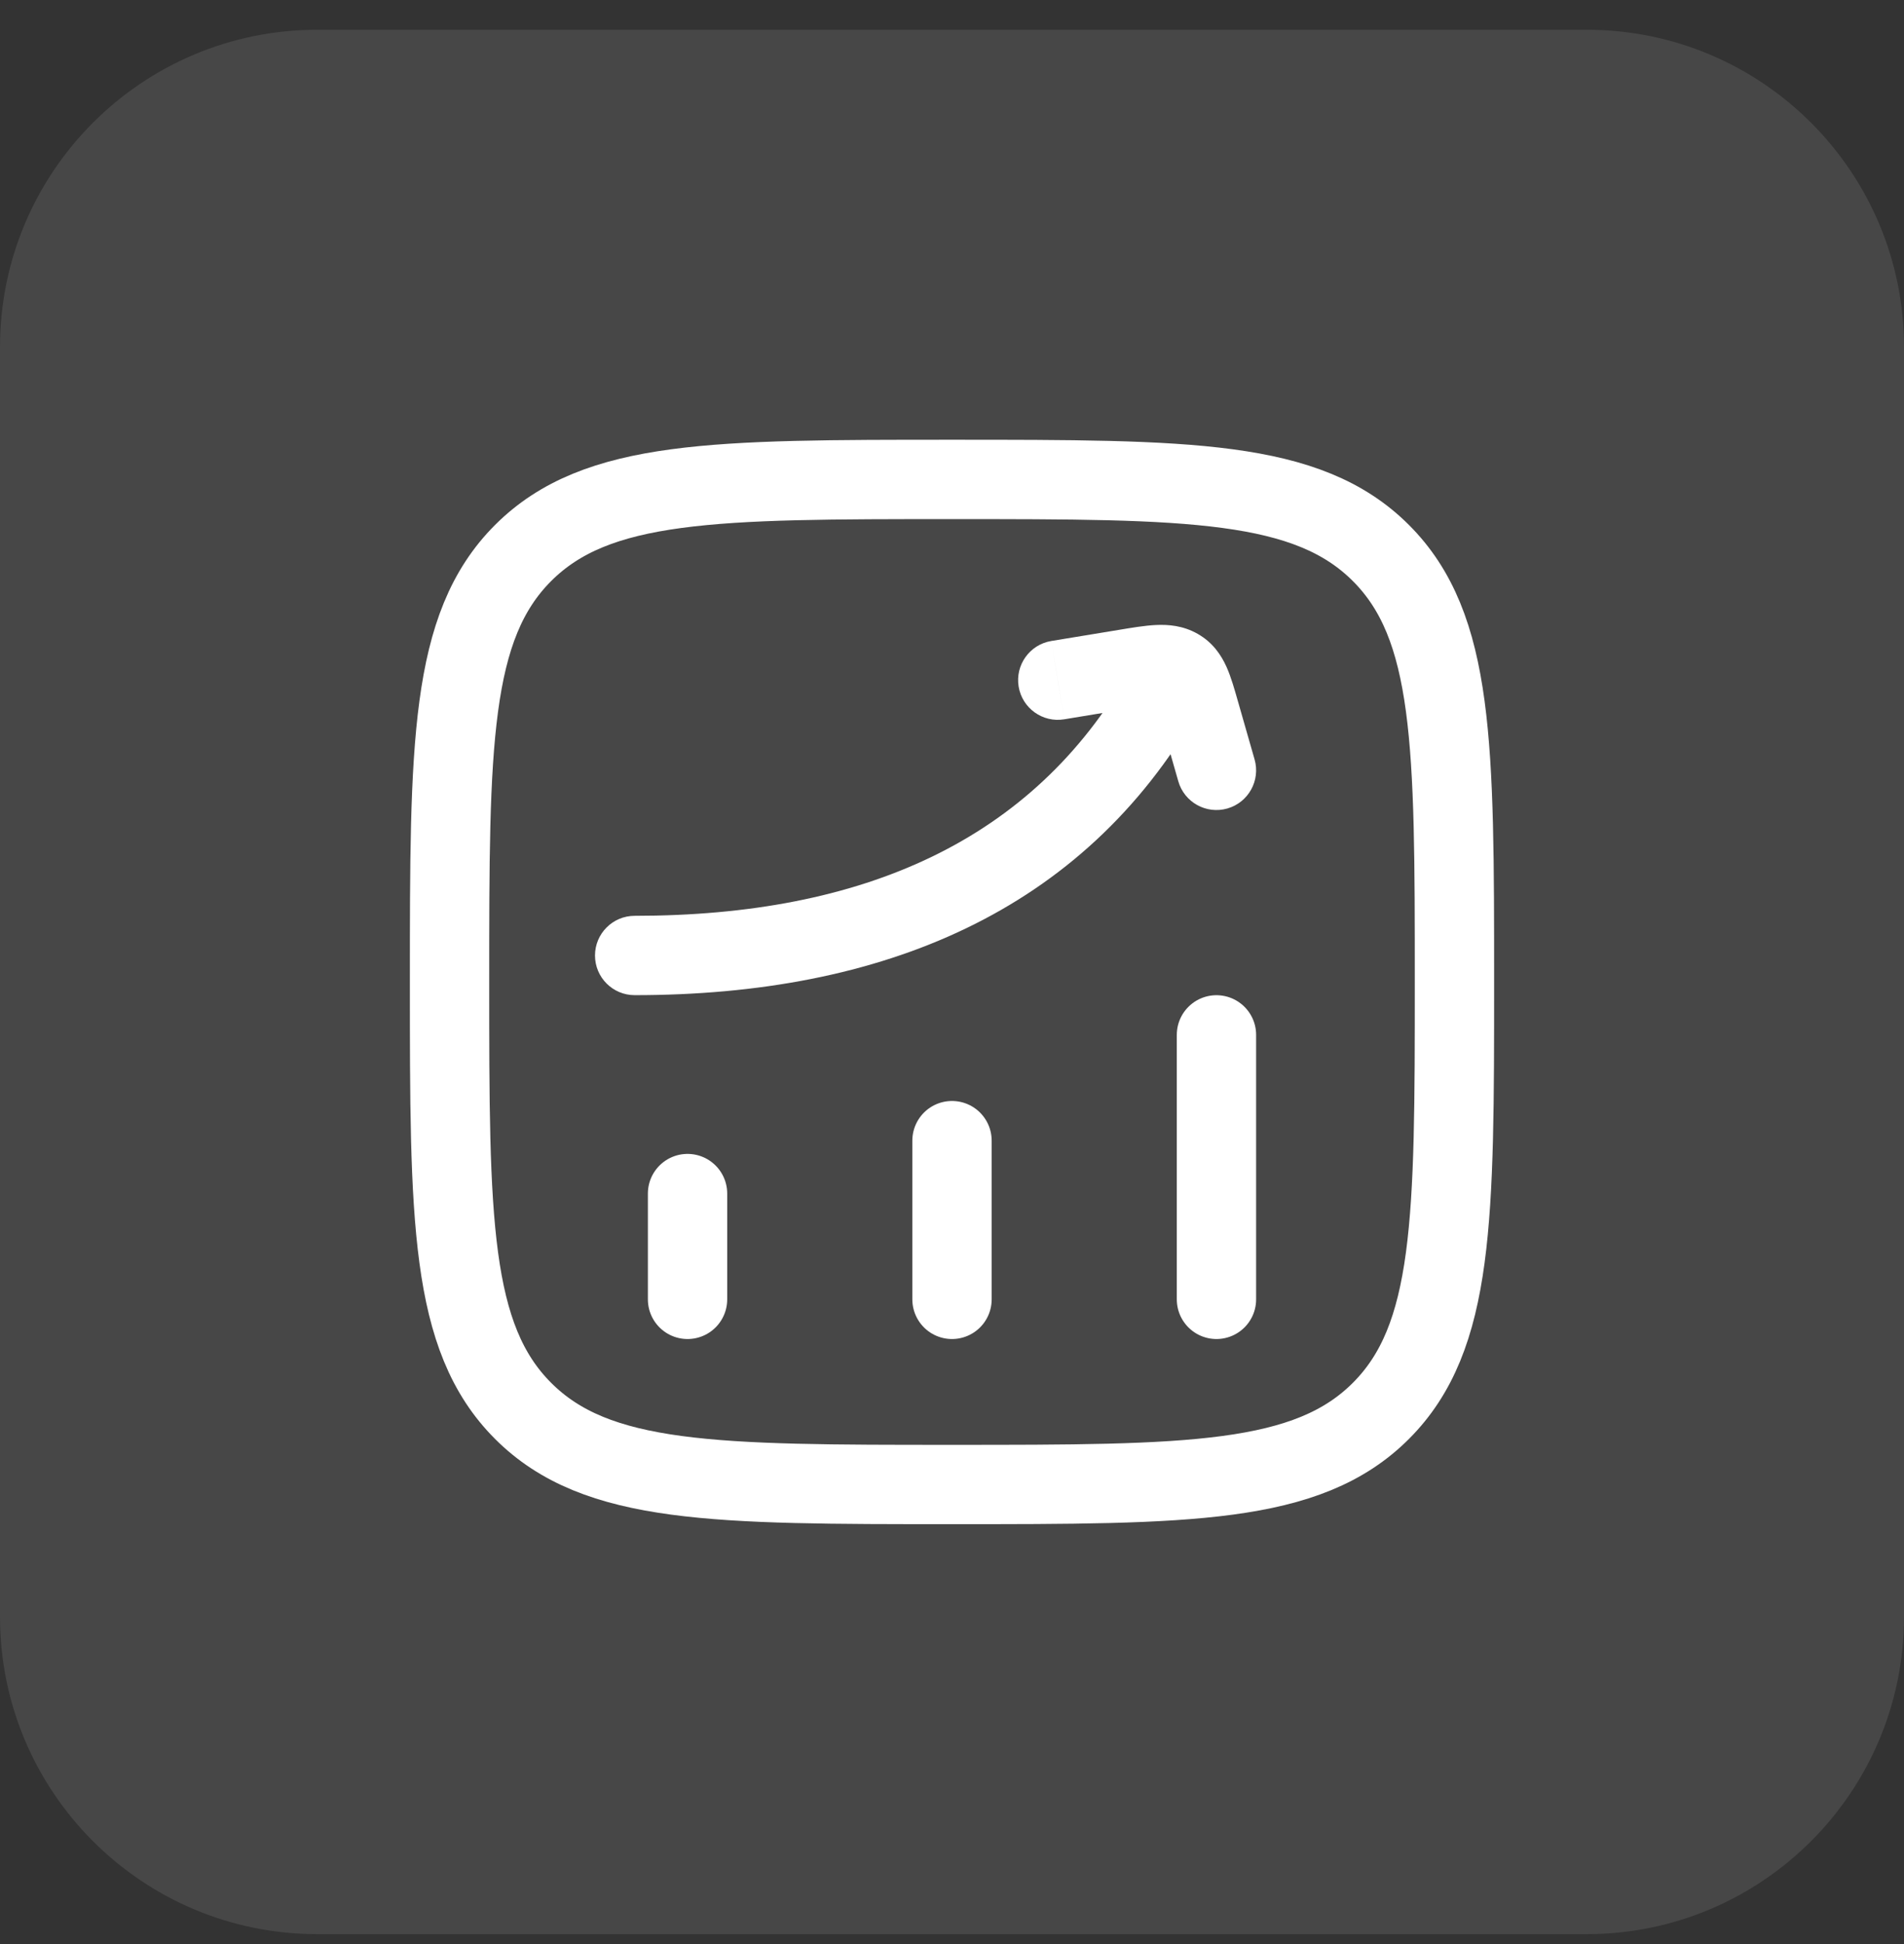
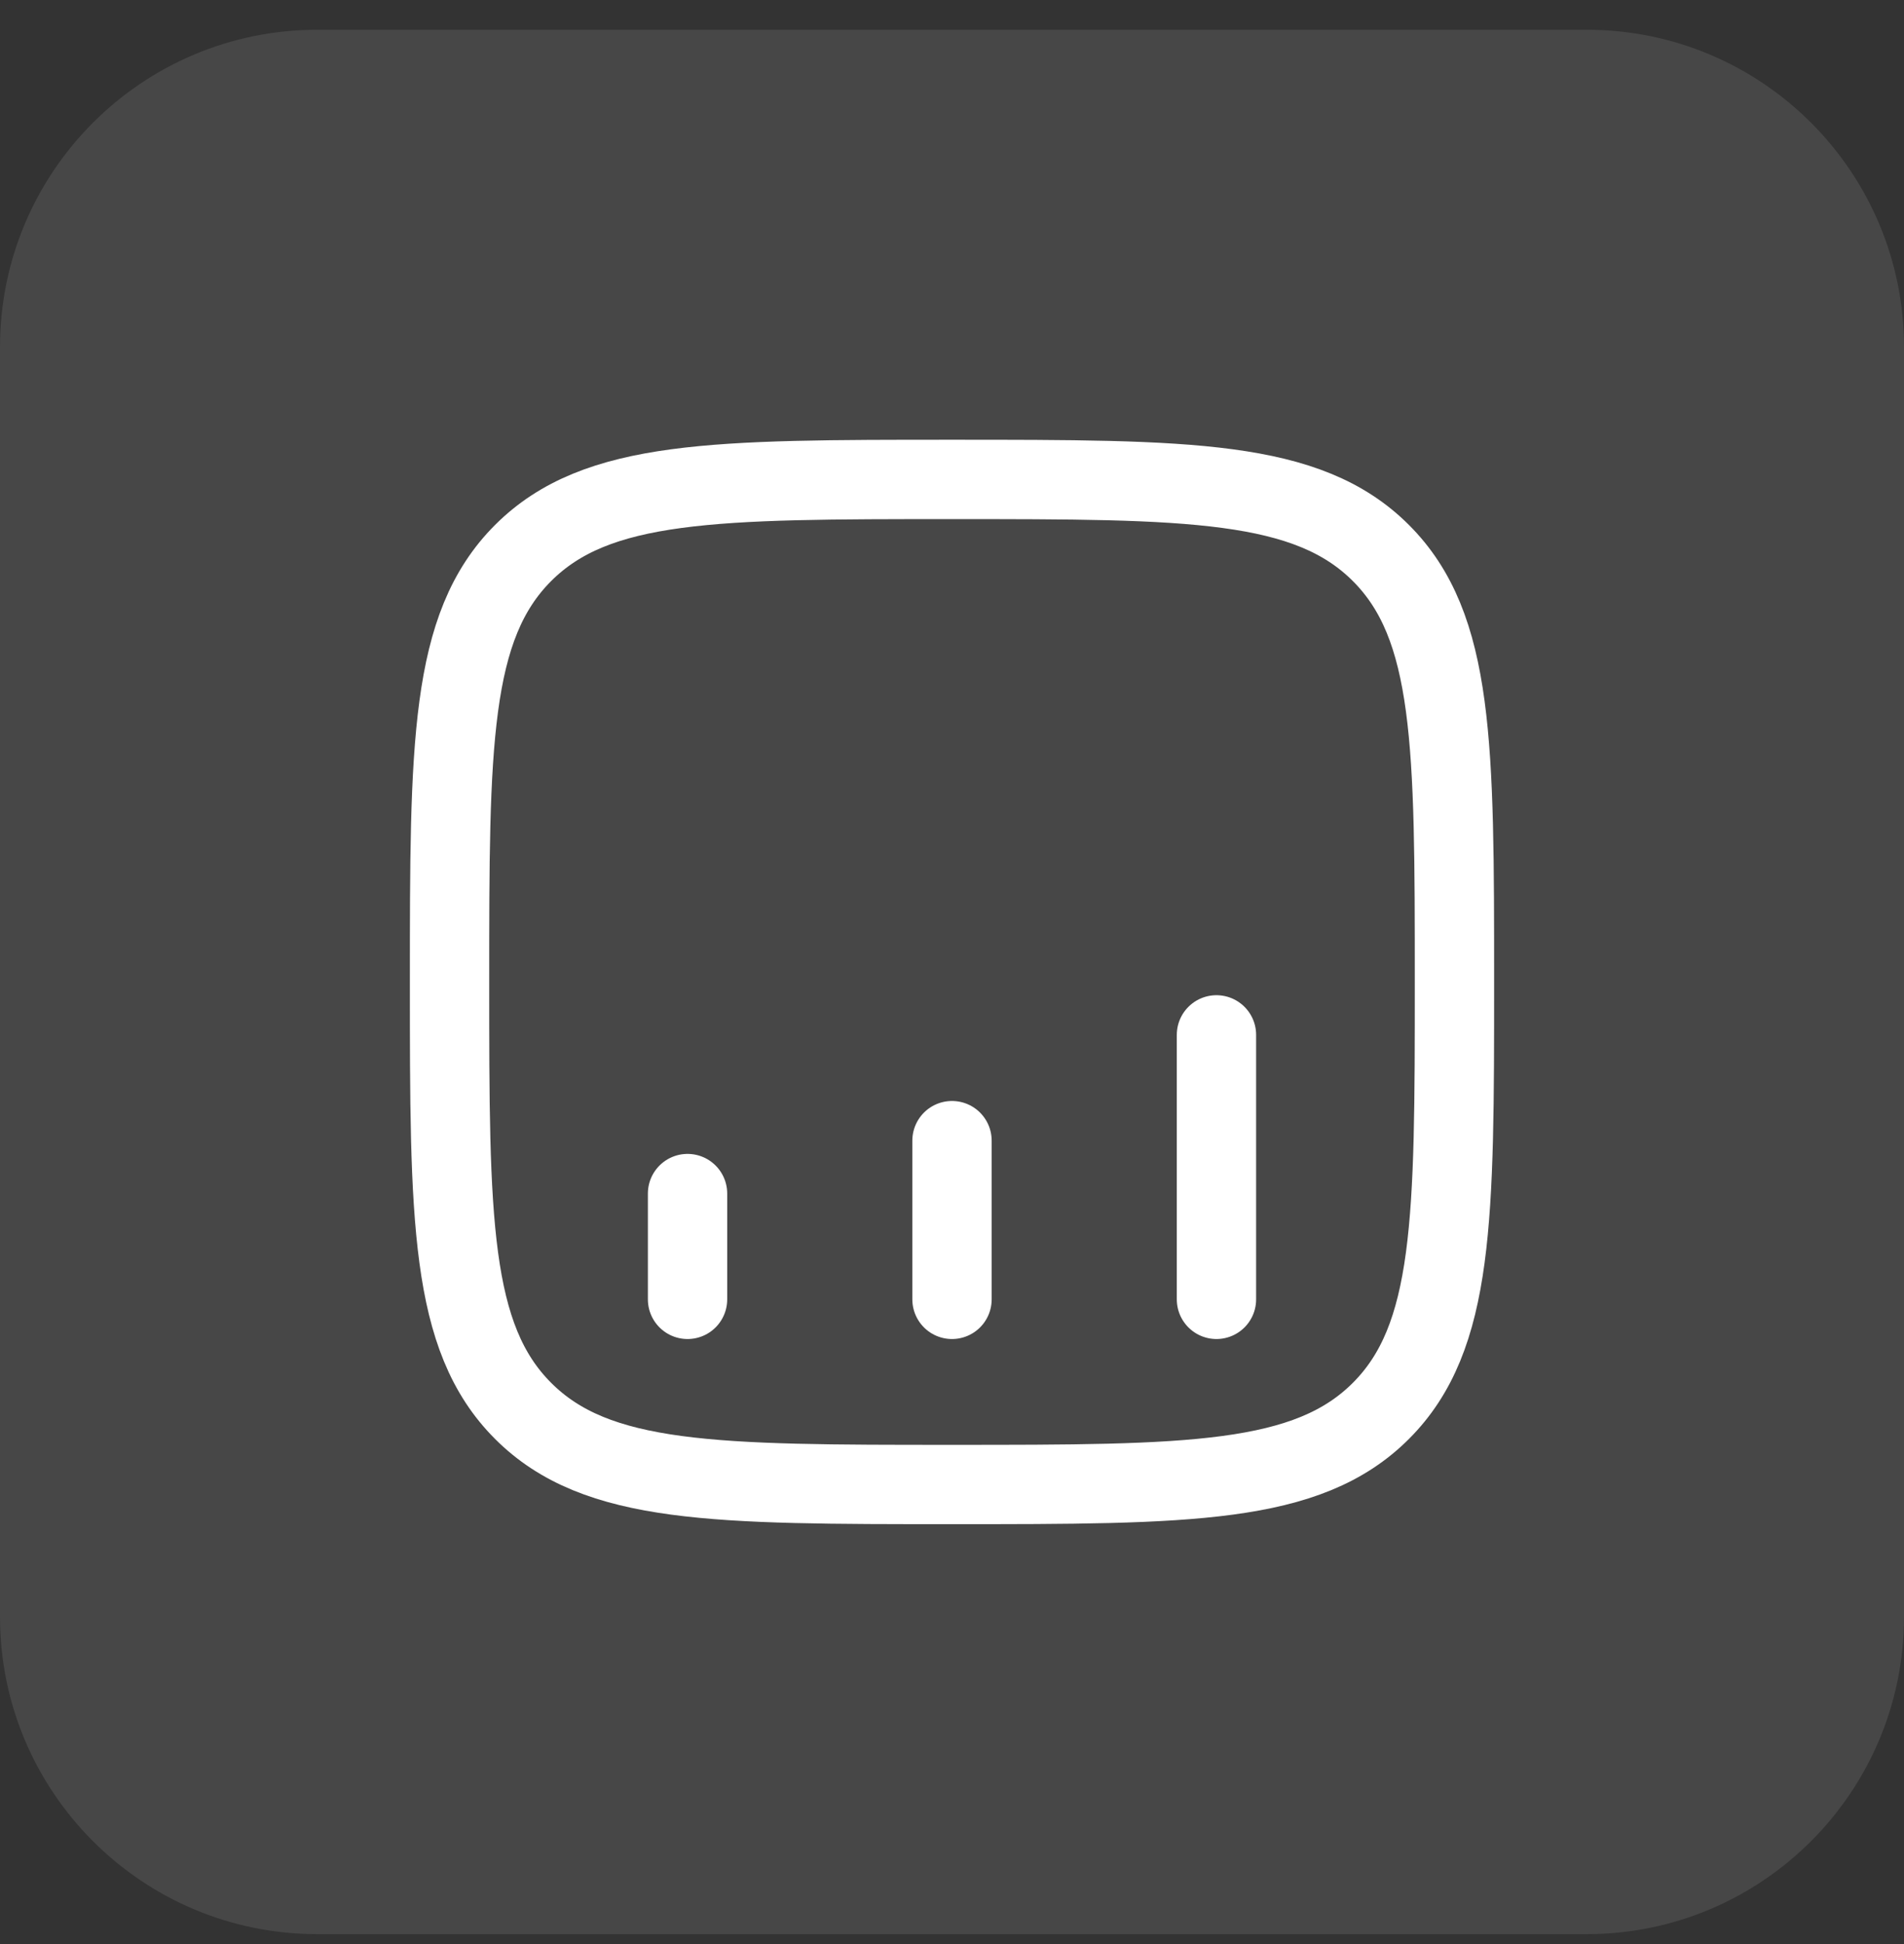
<svg xmlns="http://www.w3.org/2000/svg" width="48" height="49" viewBox="0 0 48 49" fill="none">
  <rect x="0" y="0" width="48" height="49" fill="#333333" stroke="none" />
  <path d="M0 8.75C0 4.332 3.582 0.75 8 0.75H40C44.418 0.75 48 4.332 48 8.75V40.75C48 45.168 44.418 48.75 40 48.75H8C3.582 48.75 0 45.168 0 40.75V8.75Z" fill="white" fill-opacity="0.1" />
  <path d="M17.333 32.75L17.333 30.084" stroke="white" stroke-width="2" stroke-linecap="round" />
  <path d="M24 32.75L24 28.75" stroke="white" stroke-width="2" stroke-linecap="round" />
  <path d="M30.667 32.75L30.667 26.084" stroke="white" stroke-width="2" stroke-linecap="round" />
-   <path d="M16 23.083C15.448 23.083 15 23.531 15 24.083C15 24.636 15.448 25.083 16 25.083V23.083ZM30.202 17.913C30.476 17.433 30.309 16.822 29.829 16.548C29.35 16.274 28.739 16.441 28.465 16.921L30.202 17.913ZM26.504 16.156C25.959 16.246 25.59 16.761 25.68 17.306C25.77 17.851 26.285 18.22 26.829 18.13L26.504 16.156ZM28.357 16.864L28.194 15.878L28.194 15.878L28.357 16.864ZM30.242 17.936L29.281 18.211L30.242 17.936ZM29.705 19.692C29.857 20.223 30.411 20.53 30.942 20.378C31.473 20.226 31.78 19.672 31.628 19.141L29.705 19.692ZM29.699 16.845L30.193 15.976L30.193 15.976L29.699 16.845ZM16 24.083V25.083C22.232 25.083 27.302 22.987 30.202 17.913L29.333 17.417L28.465 16.921C26.032 21.179 21.768 23.083 16 23.083V24.083ZM26.667 17.143L26.829 18.13L28.52 17.851L28.357 16.864L28.194 15.878L26.504 16.156L26.667 17.143ZM30.242 17.936L29.281 18.211L29.705 19.692L30.667 19.417L31.628 19.141L31.204 17.661L30.242 17.936ZM28.357 16.864L28.52 17.851C28.899 17.788 29.097 17.757 29.236 17.751C29.352 17.746 29.296 17.767 29.205 17.715L29.699 16.845L30.193 15.976C29.826 15.767 29.454 15.739 29.145 15.753C28.86 15.766 28.525 15.823 28.194 15.878L28.357 16.864ZM30.242 17.936L31.204 17.661C31.123 17.378 31.035 17.062 30.919 16.805C30.785 16.509 30.574 16.192 30.193 15.976L29.699 16.845L29.205 17.715C29.164 17.692 29.128 17.66 29.102 17.628C29.08 17.602 29.08 17.593 29.096 17.628C29.112 17.664 29.135 17.724 29.168 17.827C29.201 17.93 29.235 18.052 29.281 18.211L30.242 17.936Z" fill="white" />
  <path d="M11.333 24.75C11.333 18.779 11.333 15.793 13.188 13.938C15.043 12.084 18.029 12.084 24 12.084C29.971 12.084 32.957 12.084 34.812 13.938C36.667 15.793 36.667 18.779 36.667 24.75C36.667 30.721 36.667 33.707 34.812 35.562C32.957 37.417 29.971 37.417 24 37.417C18.029 37.417 15.043 37.417 13.188 35.562C11.333 33.707 11.333 30.721 11.333 24.75Z" stroke="white" stroke-width="2" />
</svg>